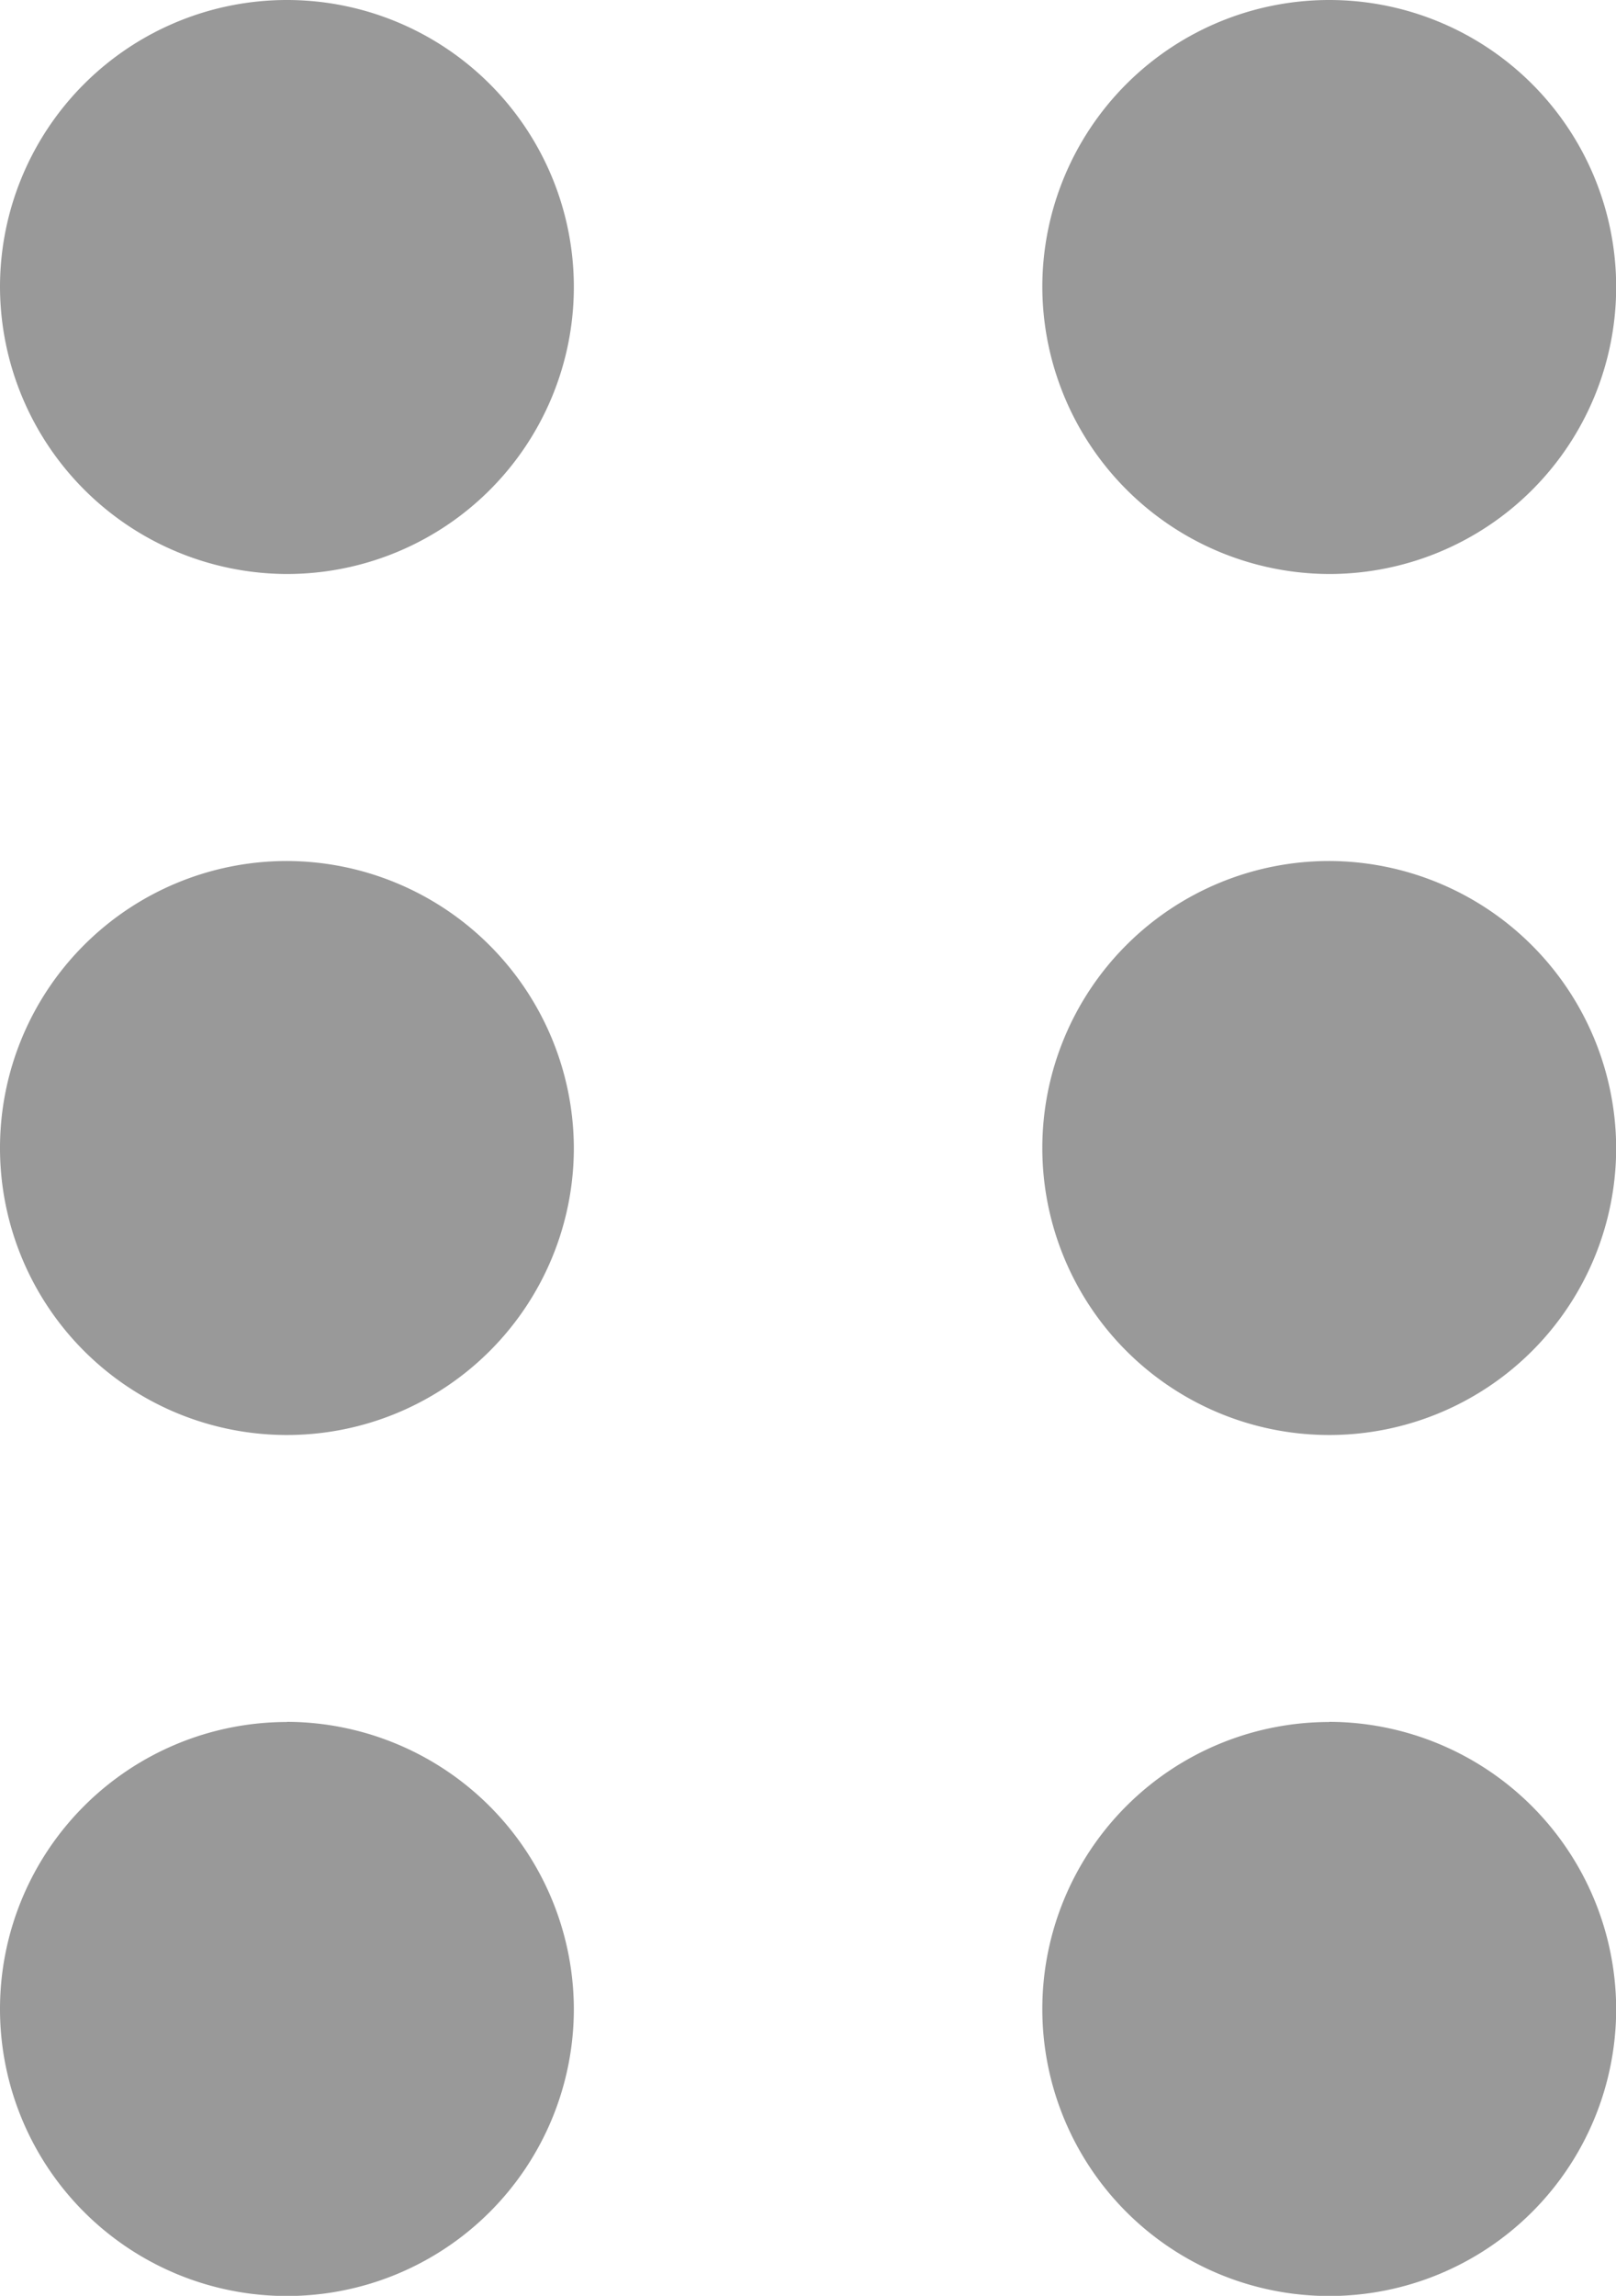
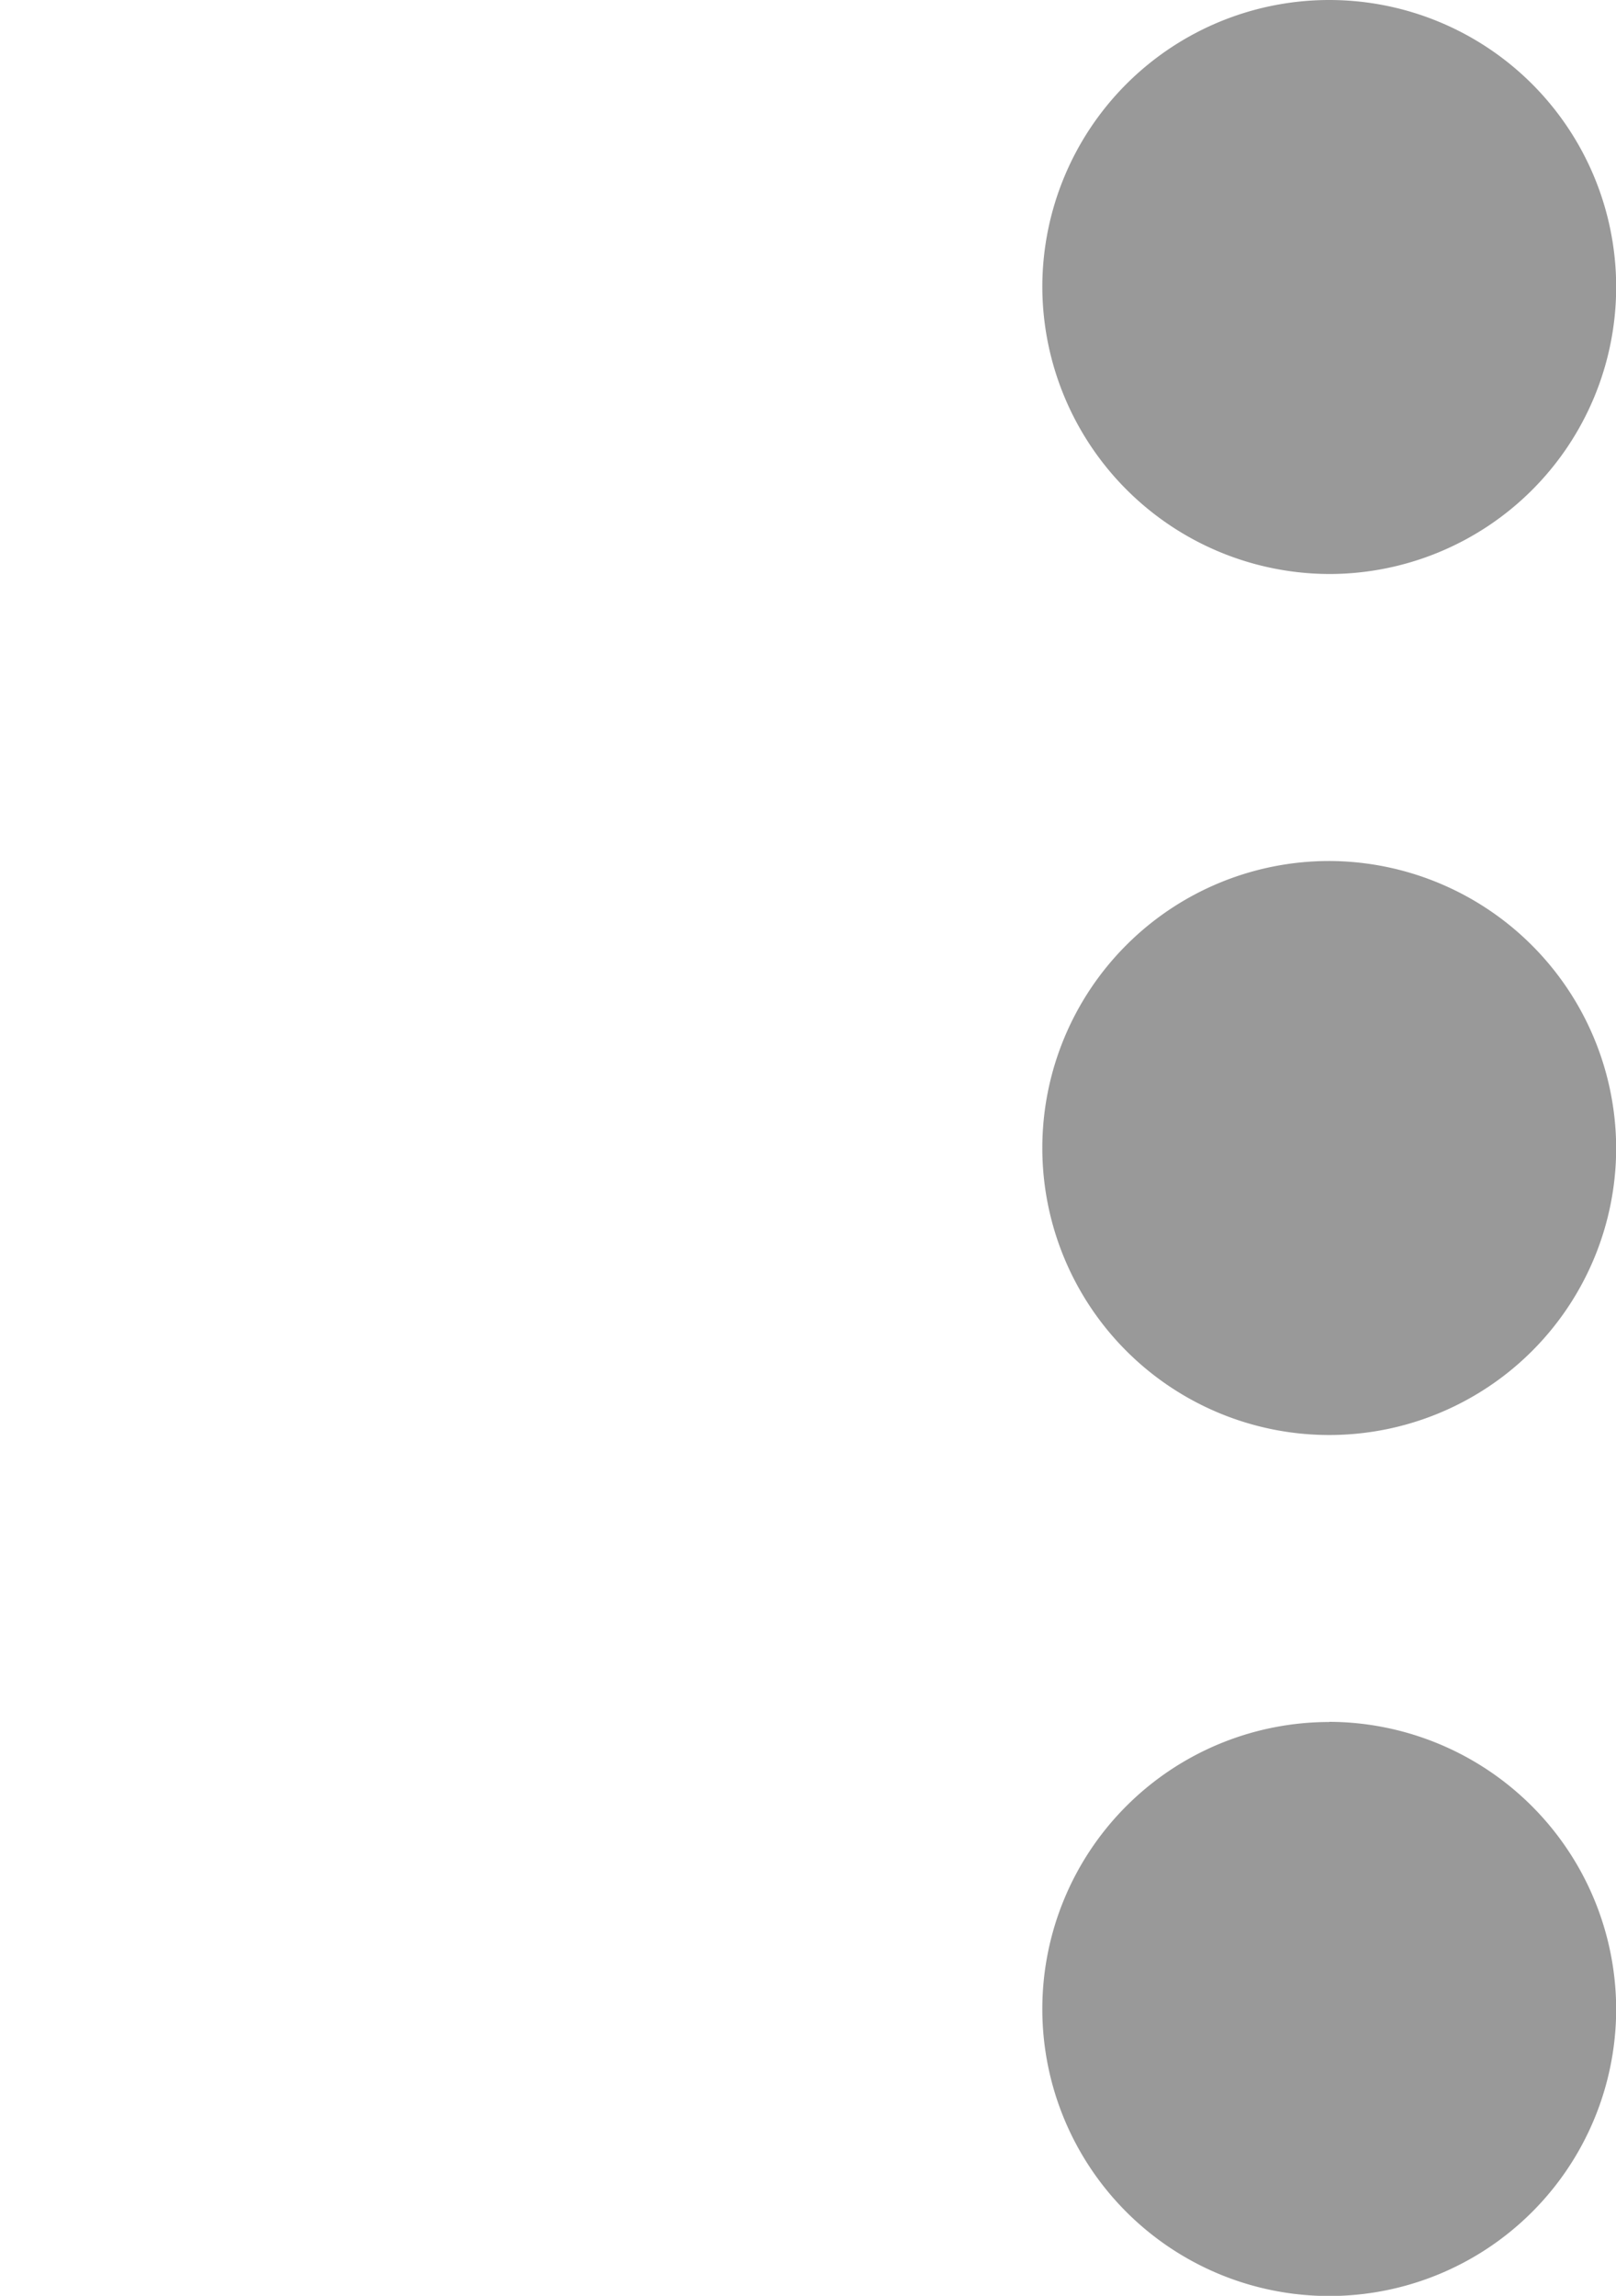
<svg xmlns="http://www.w3.org/2000/svg" width="9.693" height="13.767" viewBox="0 0 9.693 13.767">
  <g id="그룹_1703" data-name="그룹 1703" transform="translate(449.108 -3410.028)">
-     <path id="패스_568" data-name="패스 568" d="M11.721,7.442A1.721,1.721,0,1,0,10,5.721,1.726,1.726,0,0,0,11.721,7.442Zm0,1.721a1.721,1.721,0,1,0,1.721,1.721A1.726,1.726,0,0,0,11.721,9.163Zm0,5.163a1.721,1.721,0,1,0,1.721,1.721A1.726,1.726,0,0,0,11.721,14.325Z" transform="translate(-459.108 3406.028)" fill="#999" />
    <path id="패스_569" data-name="패스 569" d="M11.721,7.442A1.721,1.721,0,1,0,10,5.721,1.726,1.726,0,0,0,11.721,7.442Zm0,1.721a1.721,1.721,0,1,0,1.721,1.721A1.726,1.726,0,0,0,11.721,9.163Zm0,5.163a1.721,1.721,0,1,0,1.721,1.721A1.726,1.726,0,0,0,11.721,14.325Z" transform="translate(-452.856 3406.028)" fill="#999" />
  </g>
</svg>